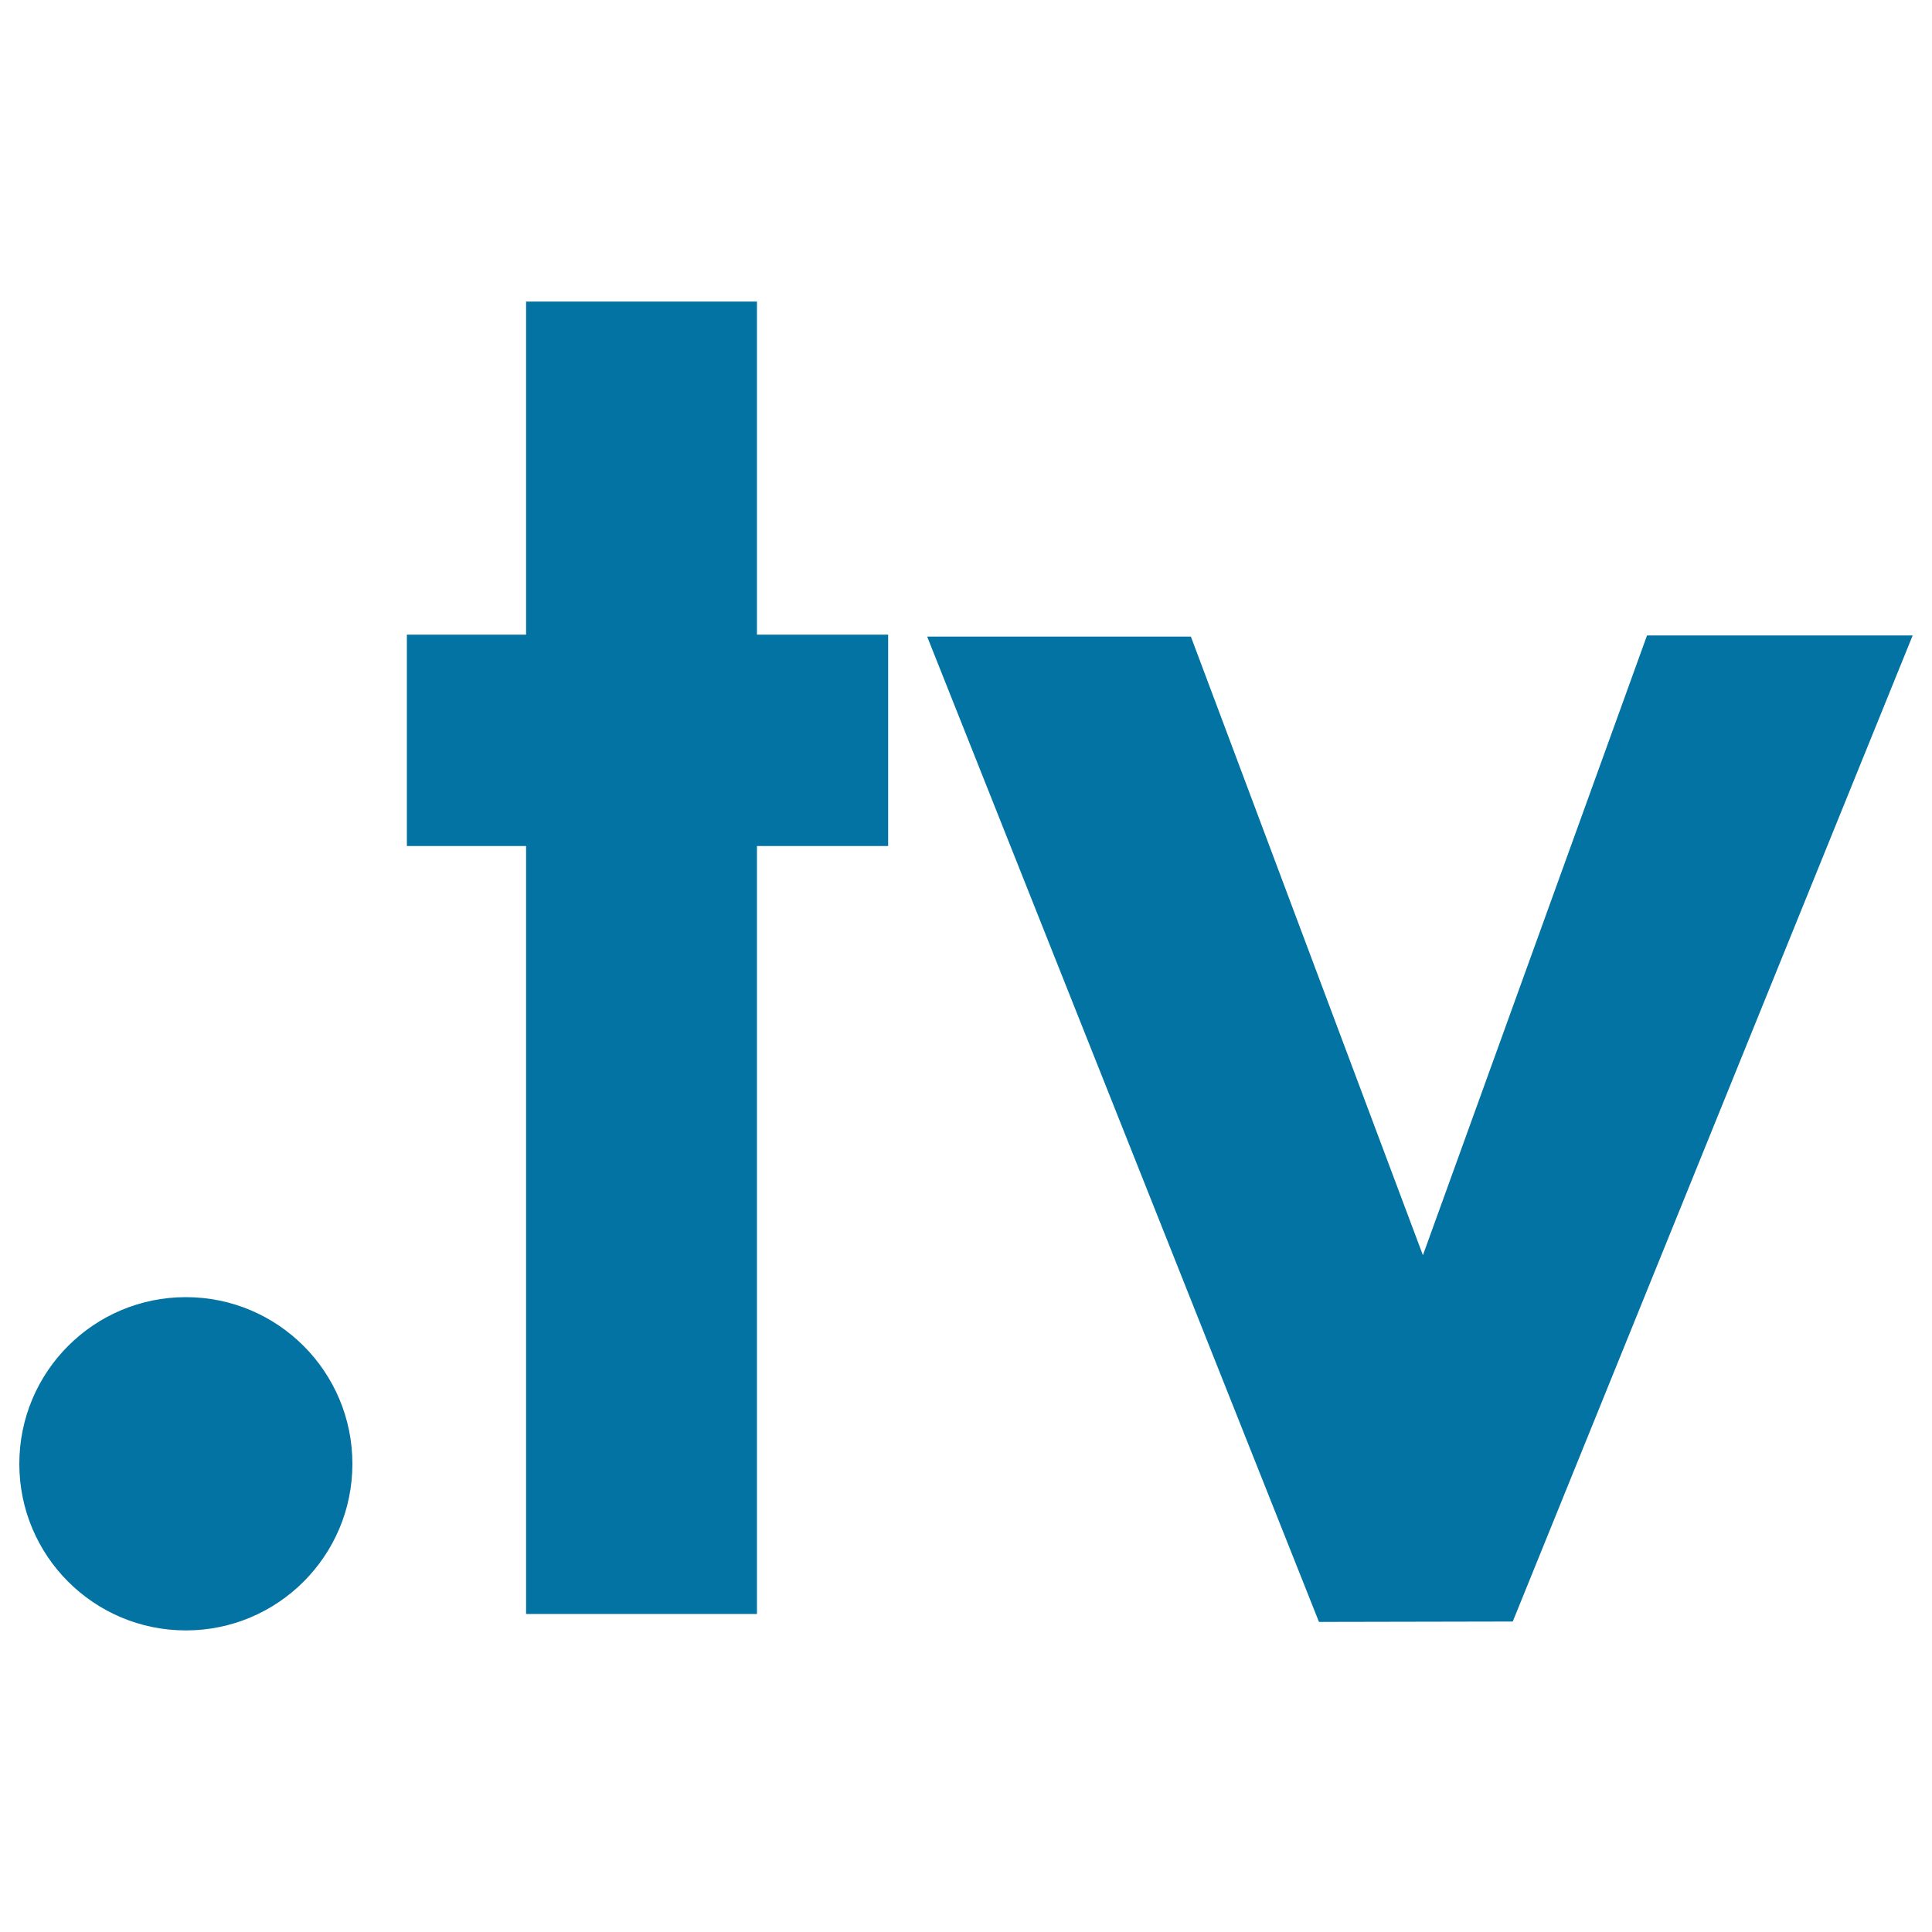
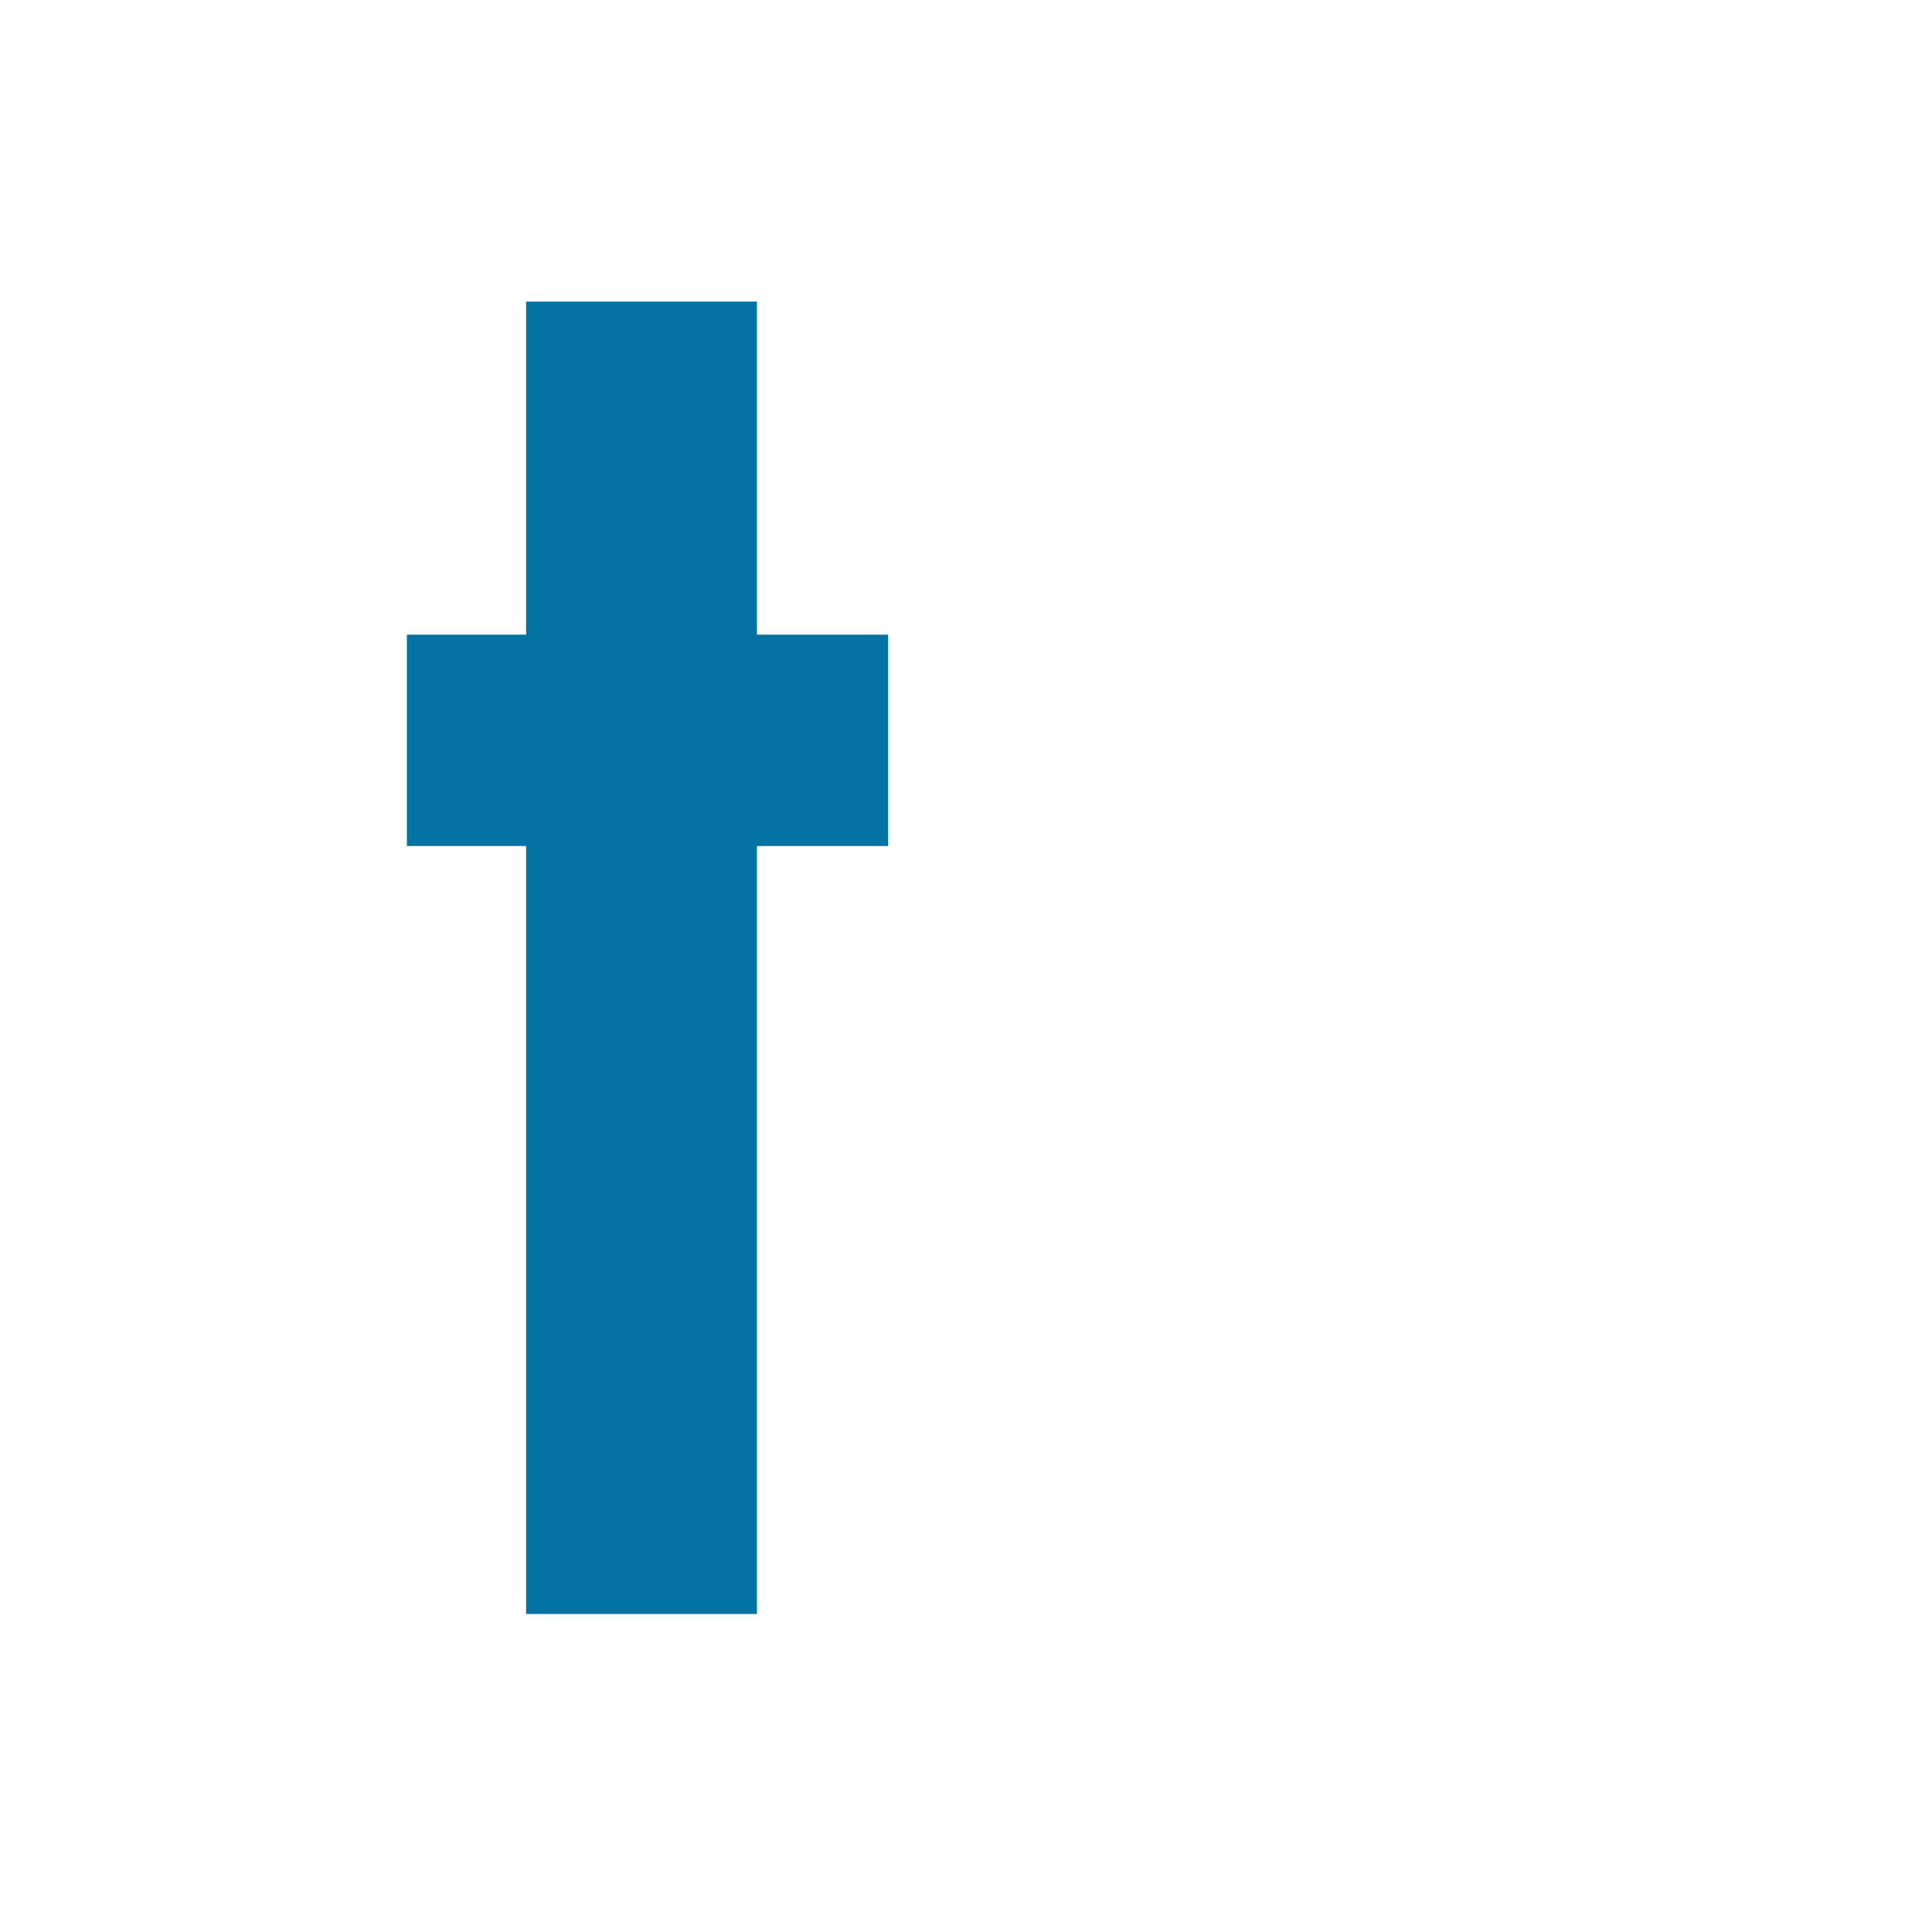
<svg xmlns="http://www.w3.org/2000/svg" viewBox="0 0 1000 1000" style="fill:#0273a2">
  <title>Cross Tv Logo SVG icon</title>
  <g>
    <g>
      <polygon points="391.8,156.1 272.3,156.1 272.3,328.5 210.6,328.5 210.6,437.9 272.3,437.9 272.3,835.4 391.8,835.4 391.8,437.9 459.7,437.9 459.7,328.5 391.8,328.5 " />
-       <polygon points="852.5,328.9 736.5,649.7 616.4,329.5 479.9,329.5 682.7,839.5 783,839.3 990,328.9 " />
-       <path d="M96.2,671.4c47.6,0,86.2,38.6,86.2,86.3c0,47.6-38.6,86.2-86.2,86.2S10,805.3,10,757.7C10,710,48.6,671.4,96.2,671.4z" />
    </g>
  </g>
</svg>